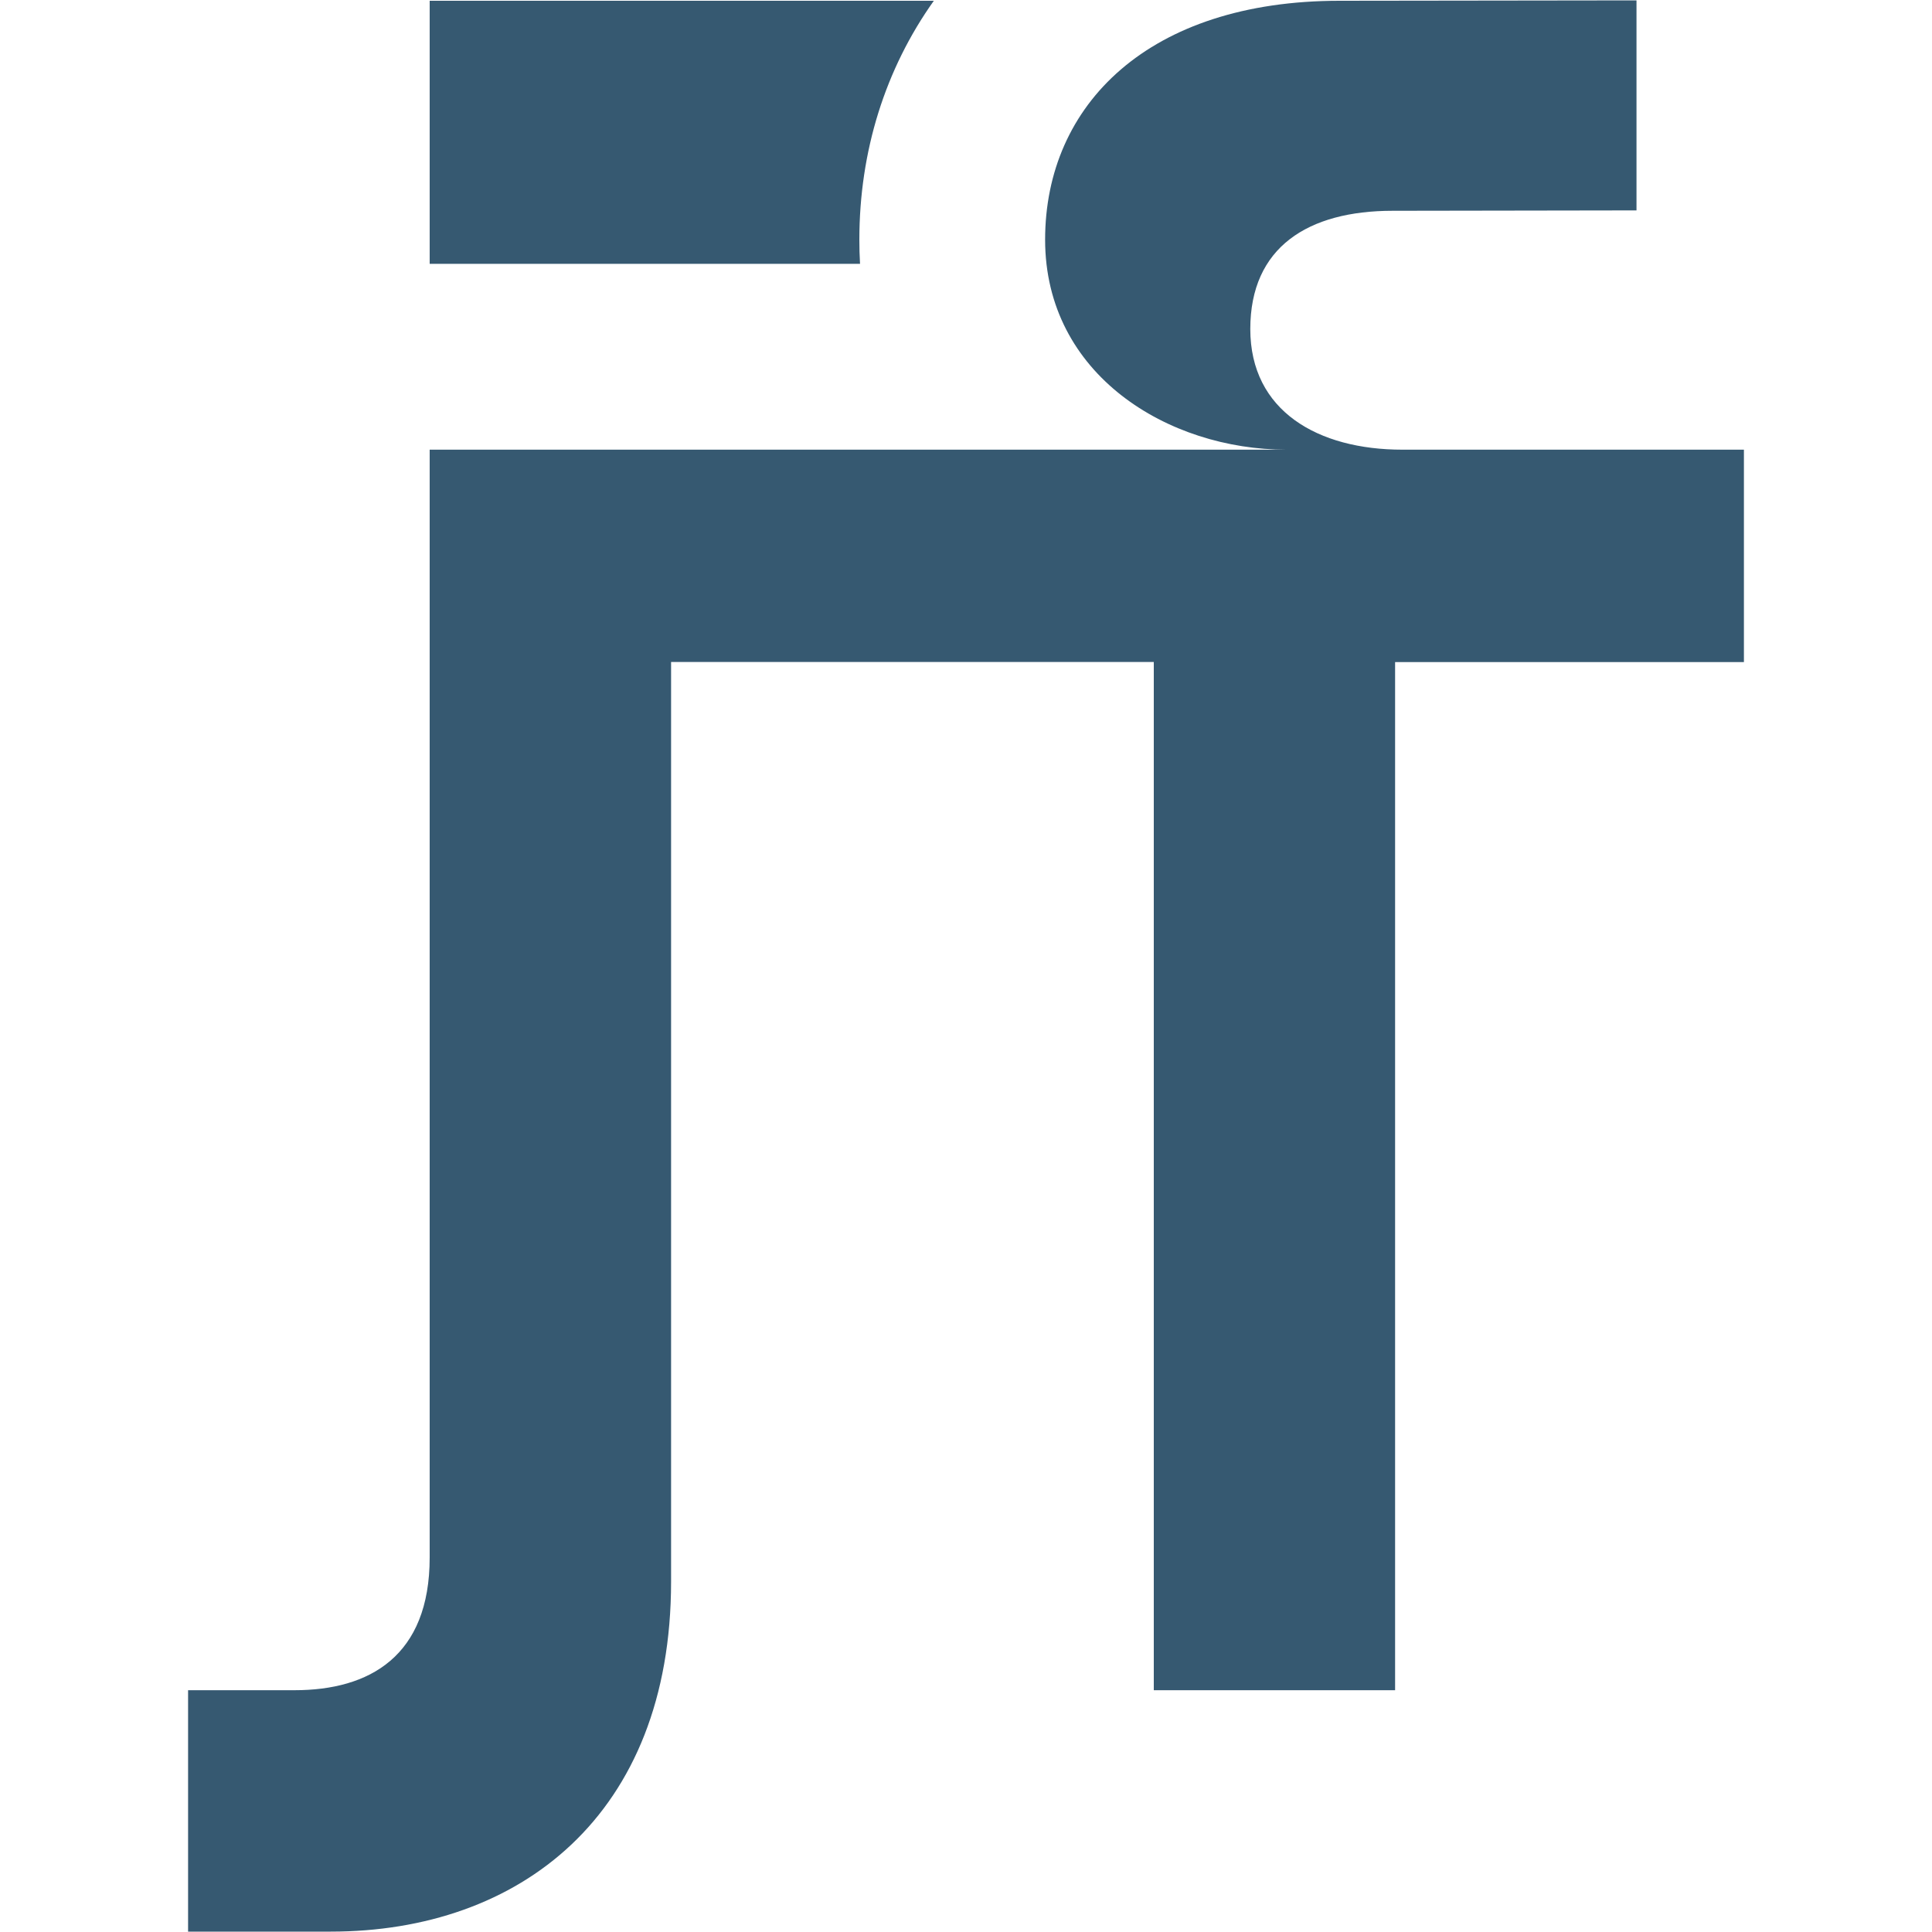
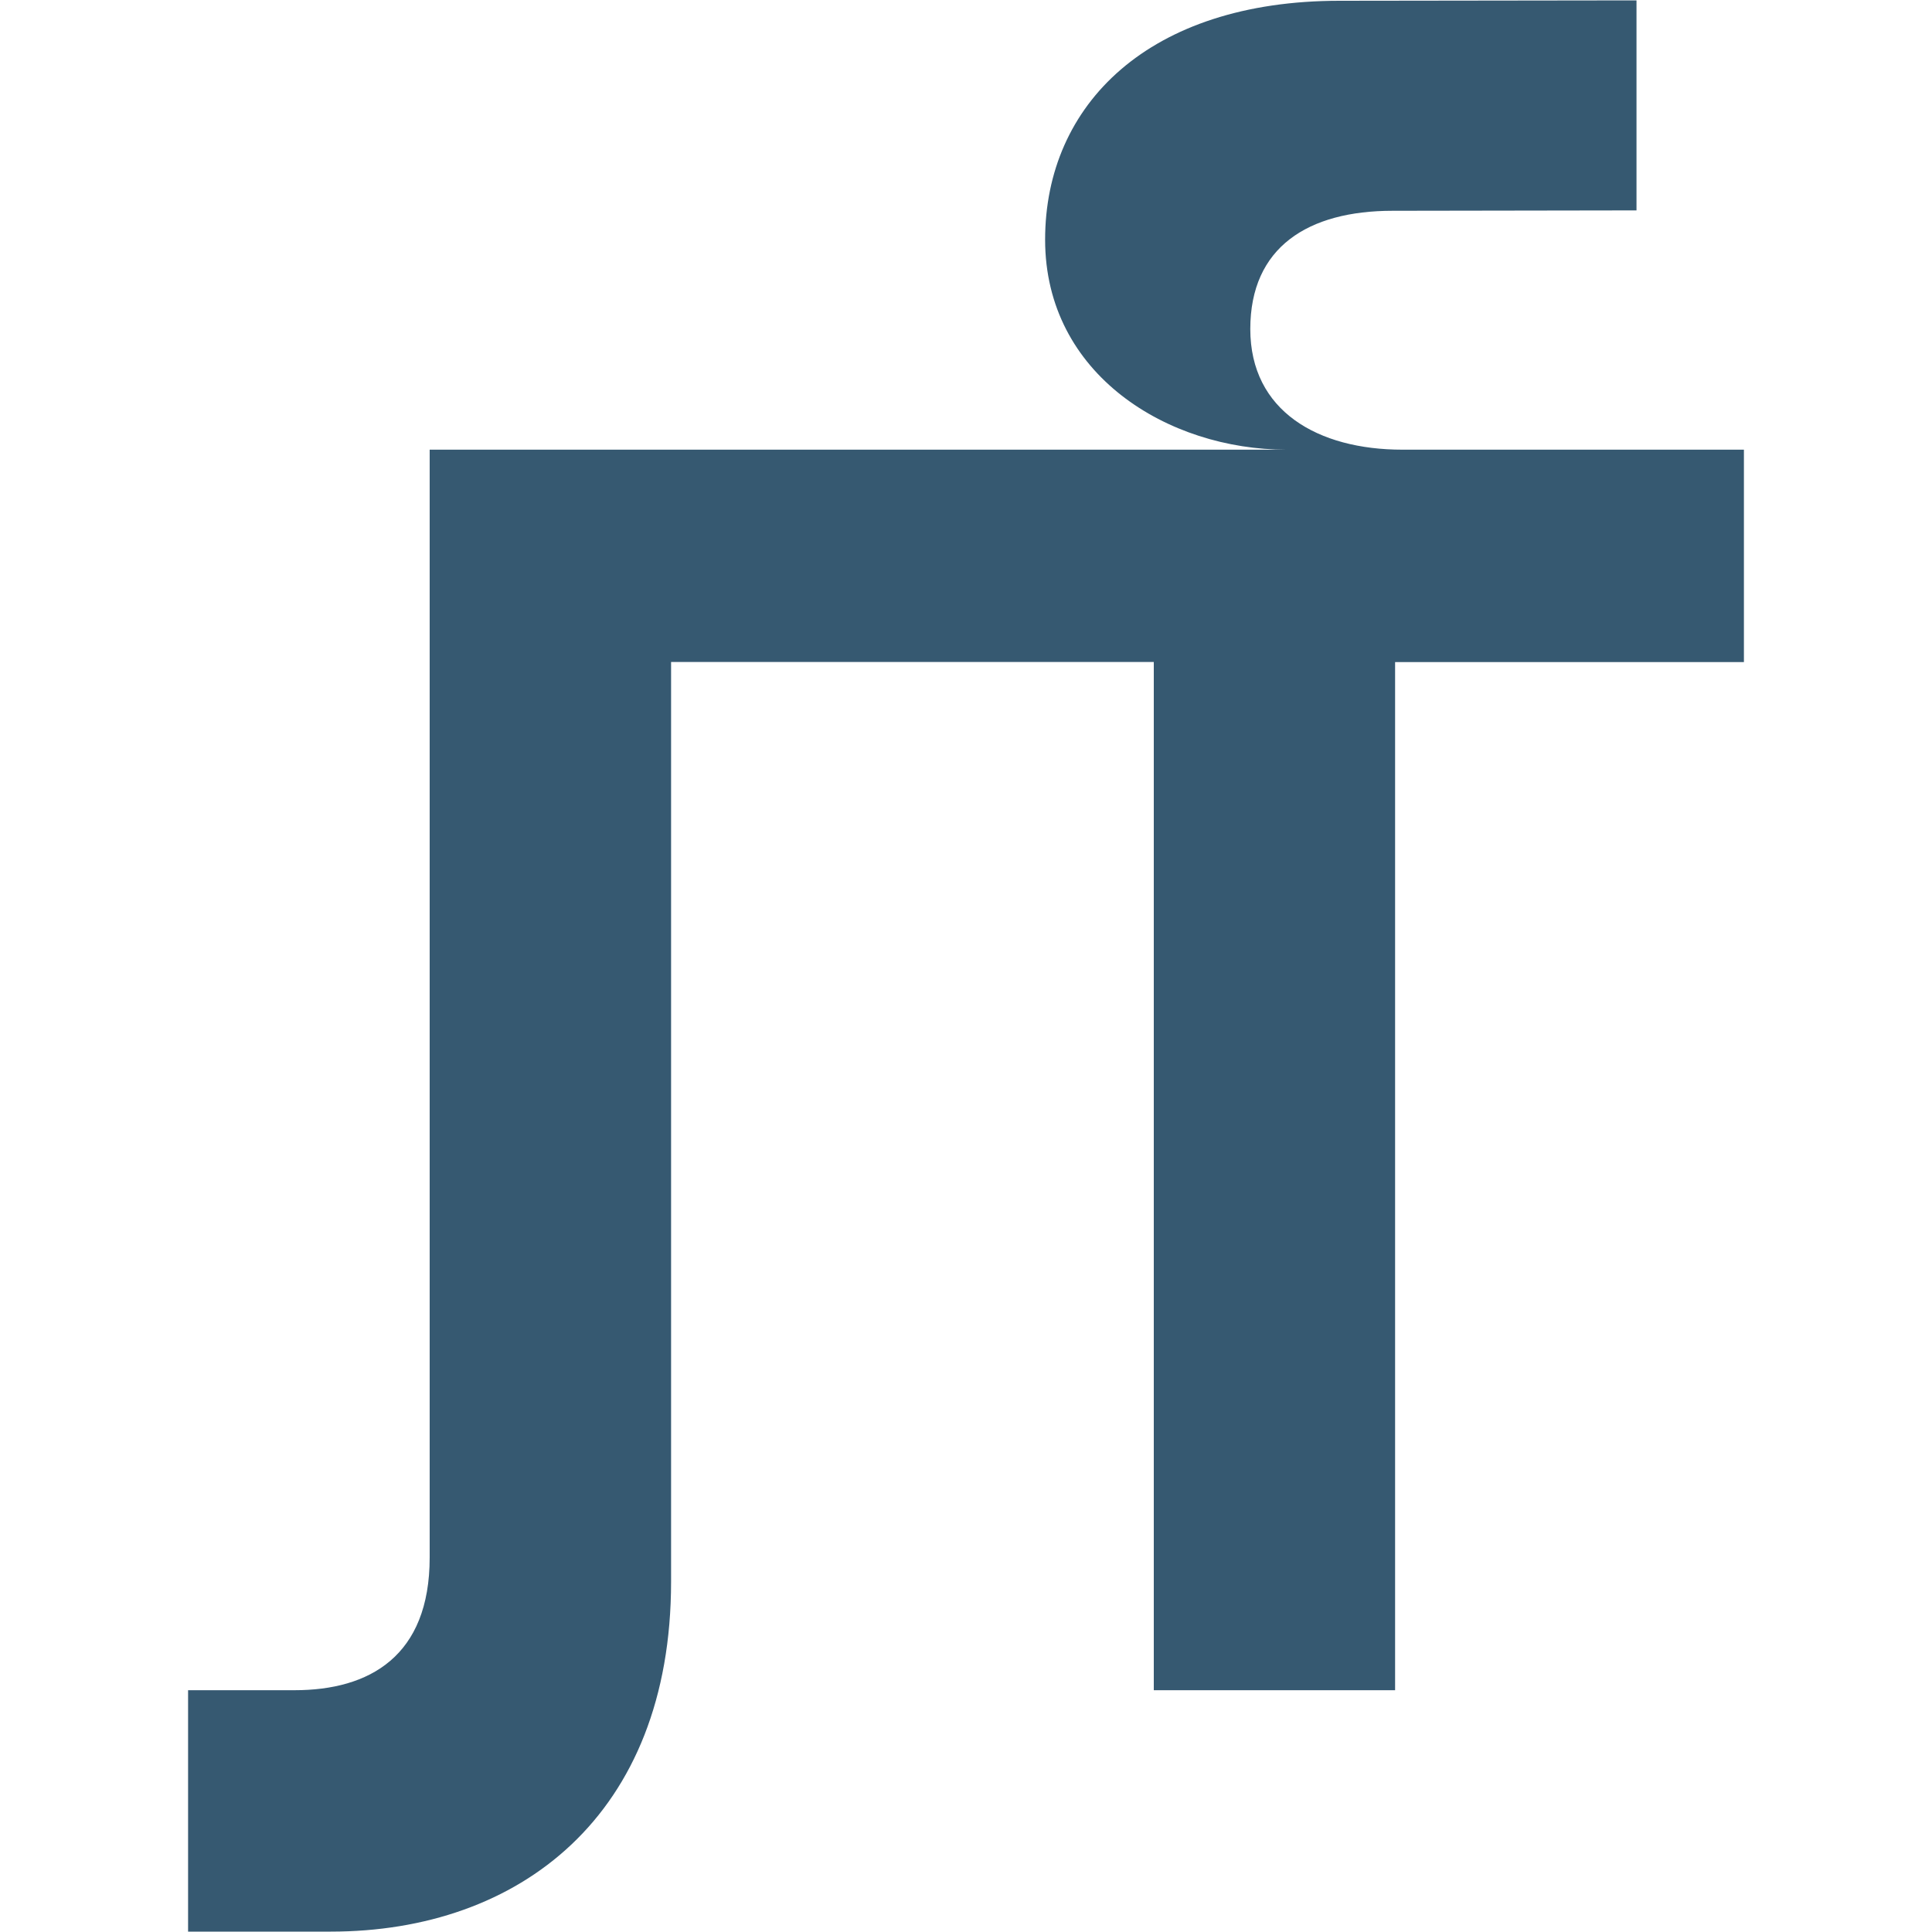
<svg xmlns="http://www.w3.org/2000/svg" id="uuid-755fbed2-177e-47cc-aadf-a16fb2574754" width="2000" height="2000" viewBox="0 0 2000 2000">
-   <path d="M890.3,273.1c-.5-8.3-.7-16.6-.7-25,0-91.7,26.9-176.8,77.1-247.3H444.8v272.3h445.4Z" style="fill:#365971;" />
  <path d="M694.7,1637.3v-952h499.7v1064.4h249.8V685.4h361.1v-219.9h-353.6c-87.4,0-157.4-40-157.4-124.9s60-122.4,147.4-122.4l252.4-.4V.4l-307.4.4c-197.4,0-304.8,107.4-304.8,247.3s127.4,217.4,249.8,217.4H444.8v1146.8c0,102.4-62.5,137.4-139.9,137.4h-110.2v249.9h147.7c194.9,0,352.3-119.9,352.3-362.3Z" style="fill:#365971;" />
</svg>